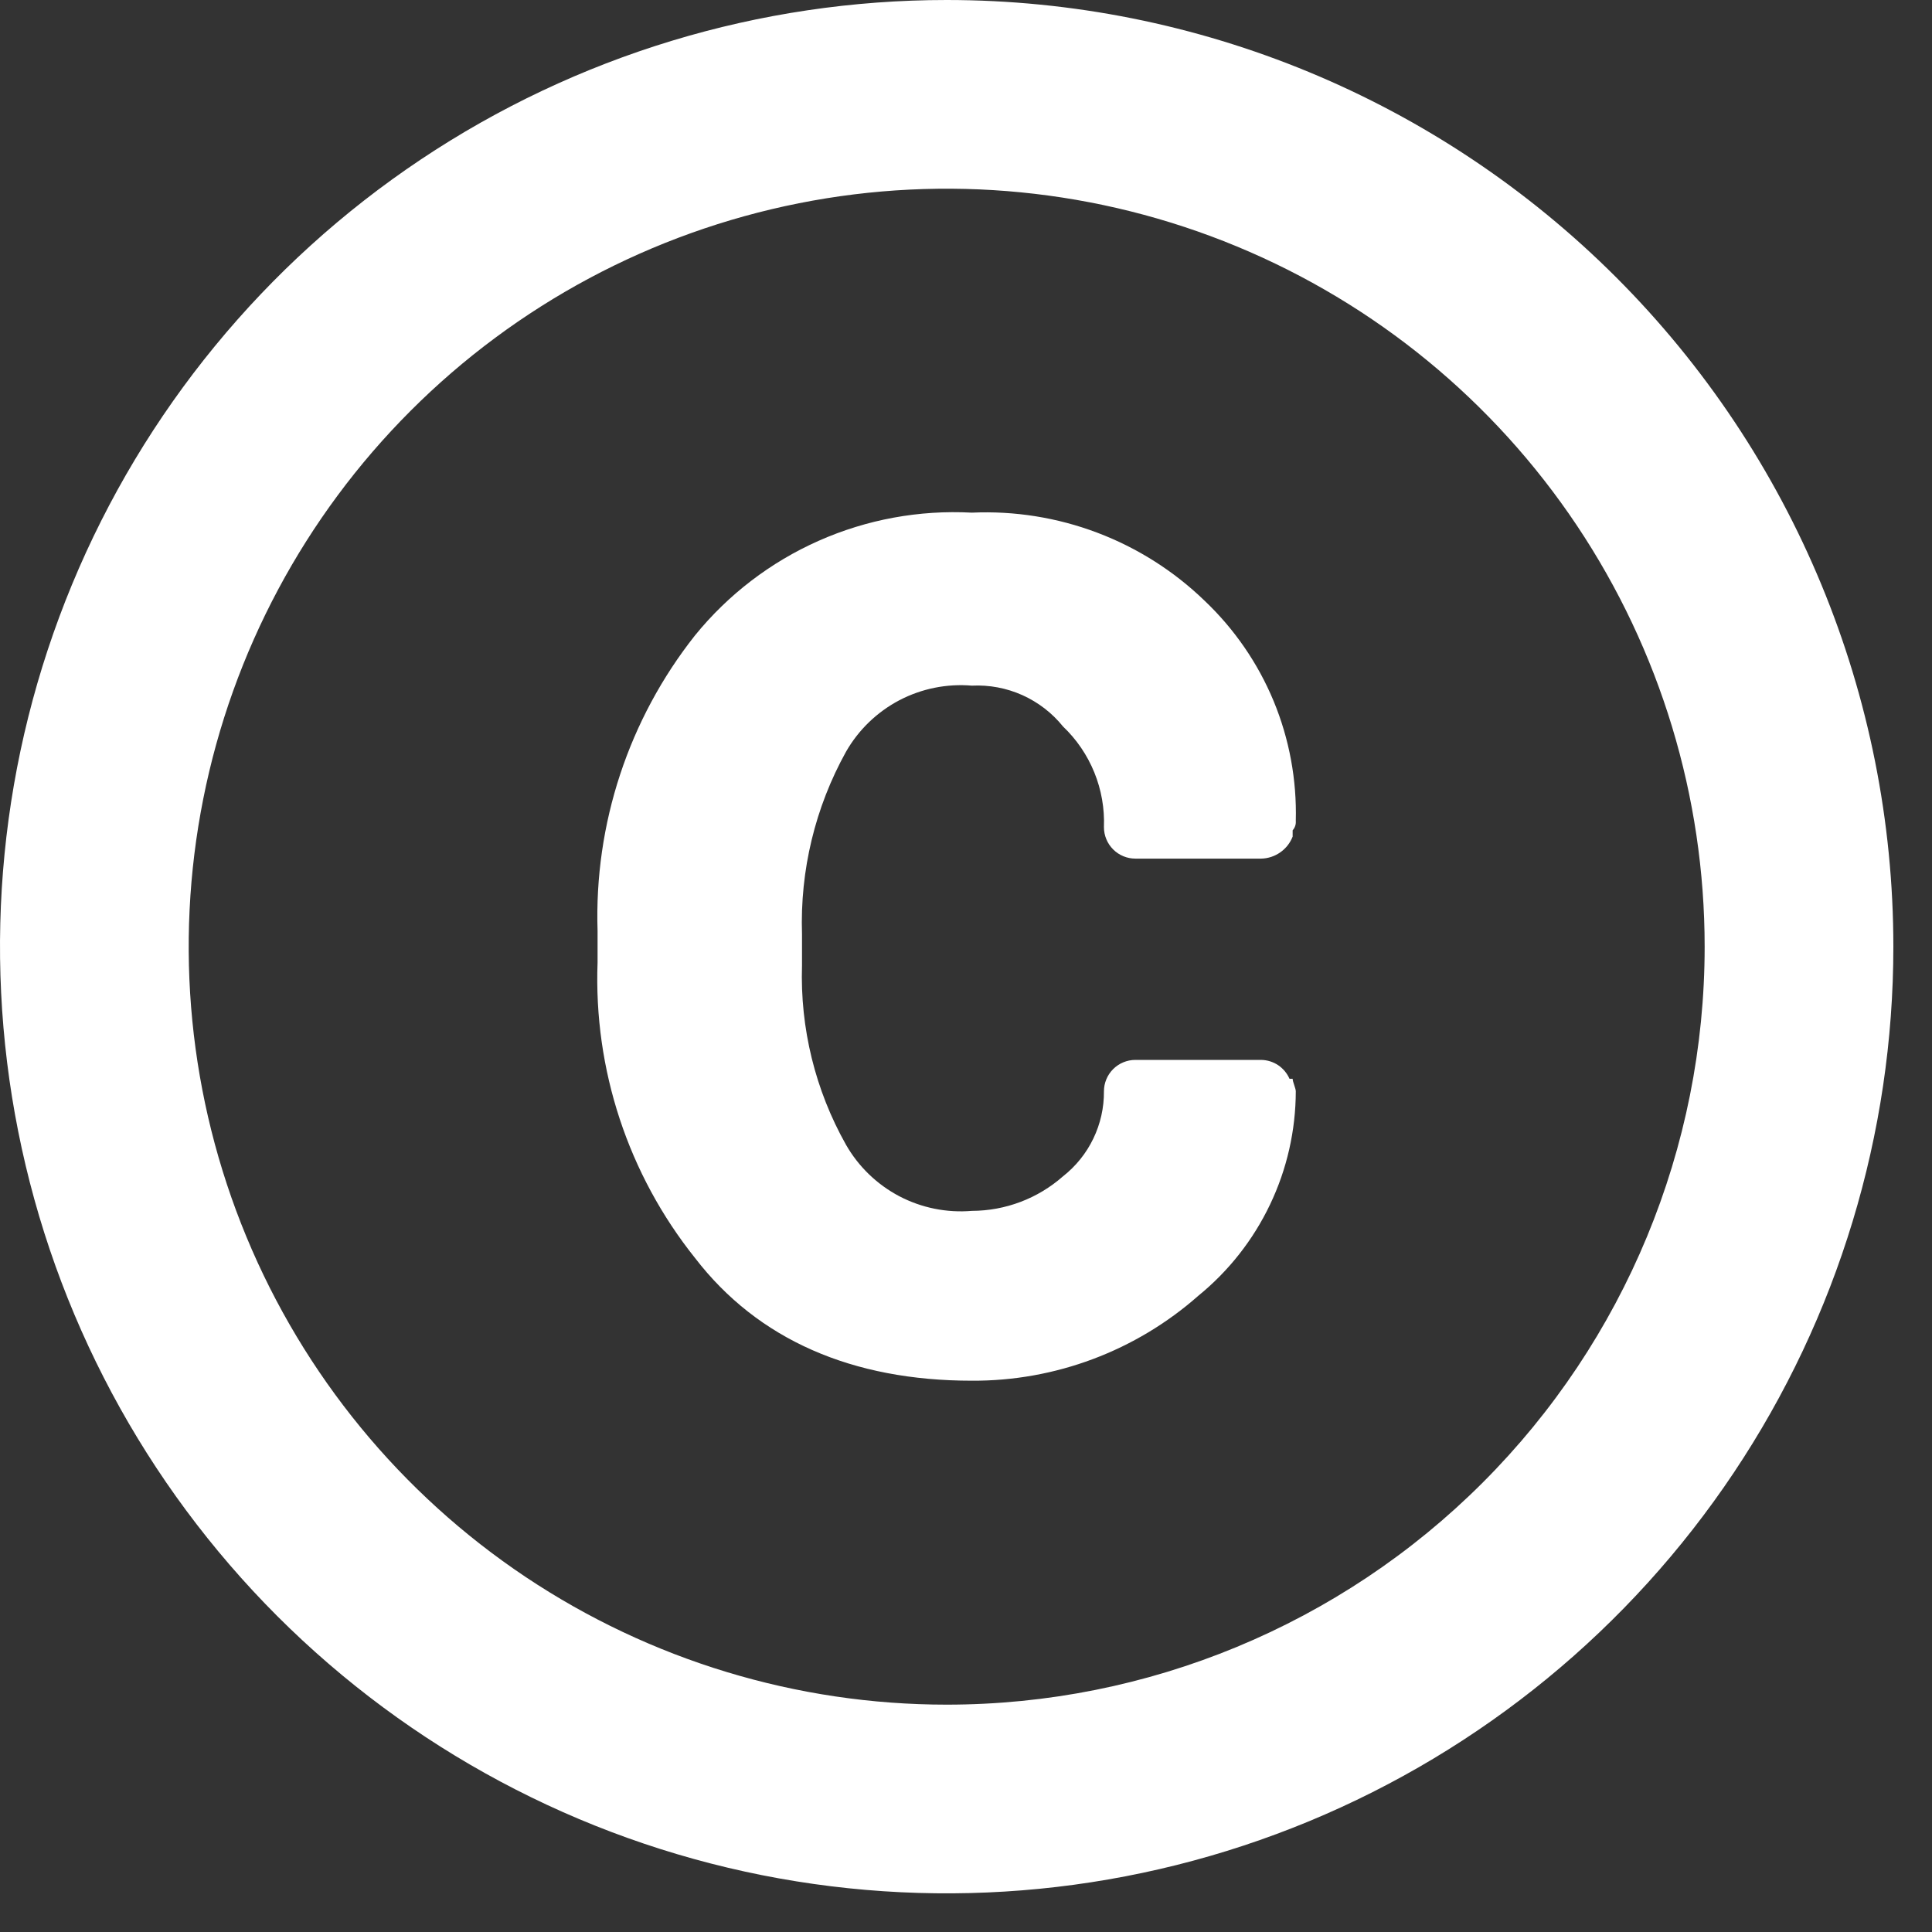
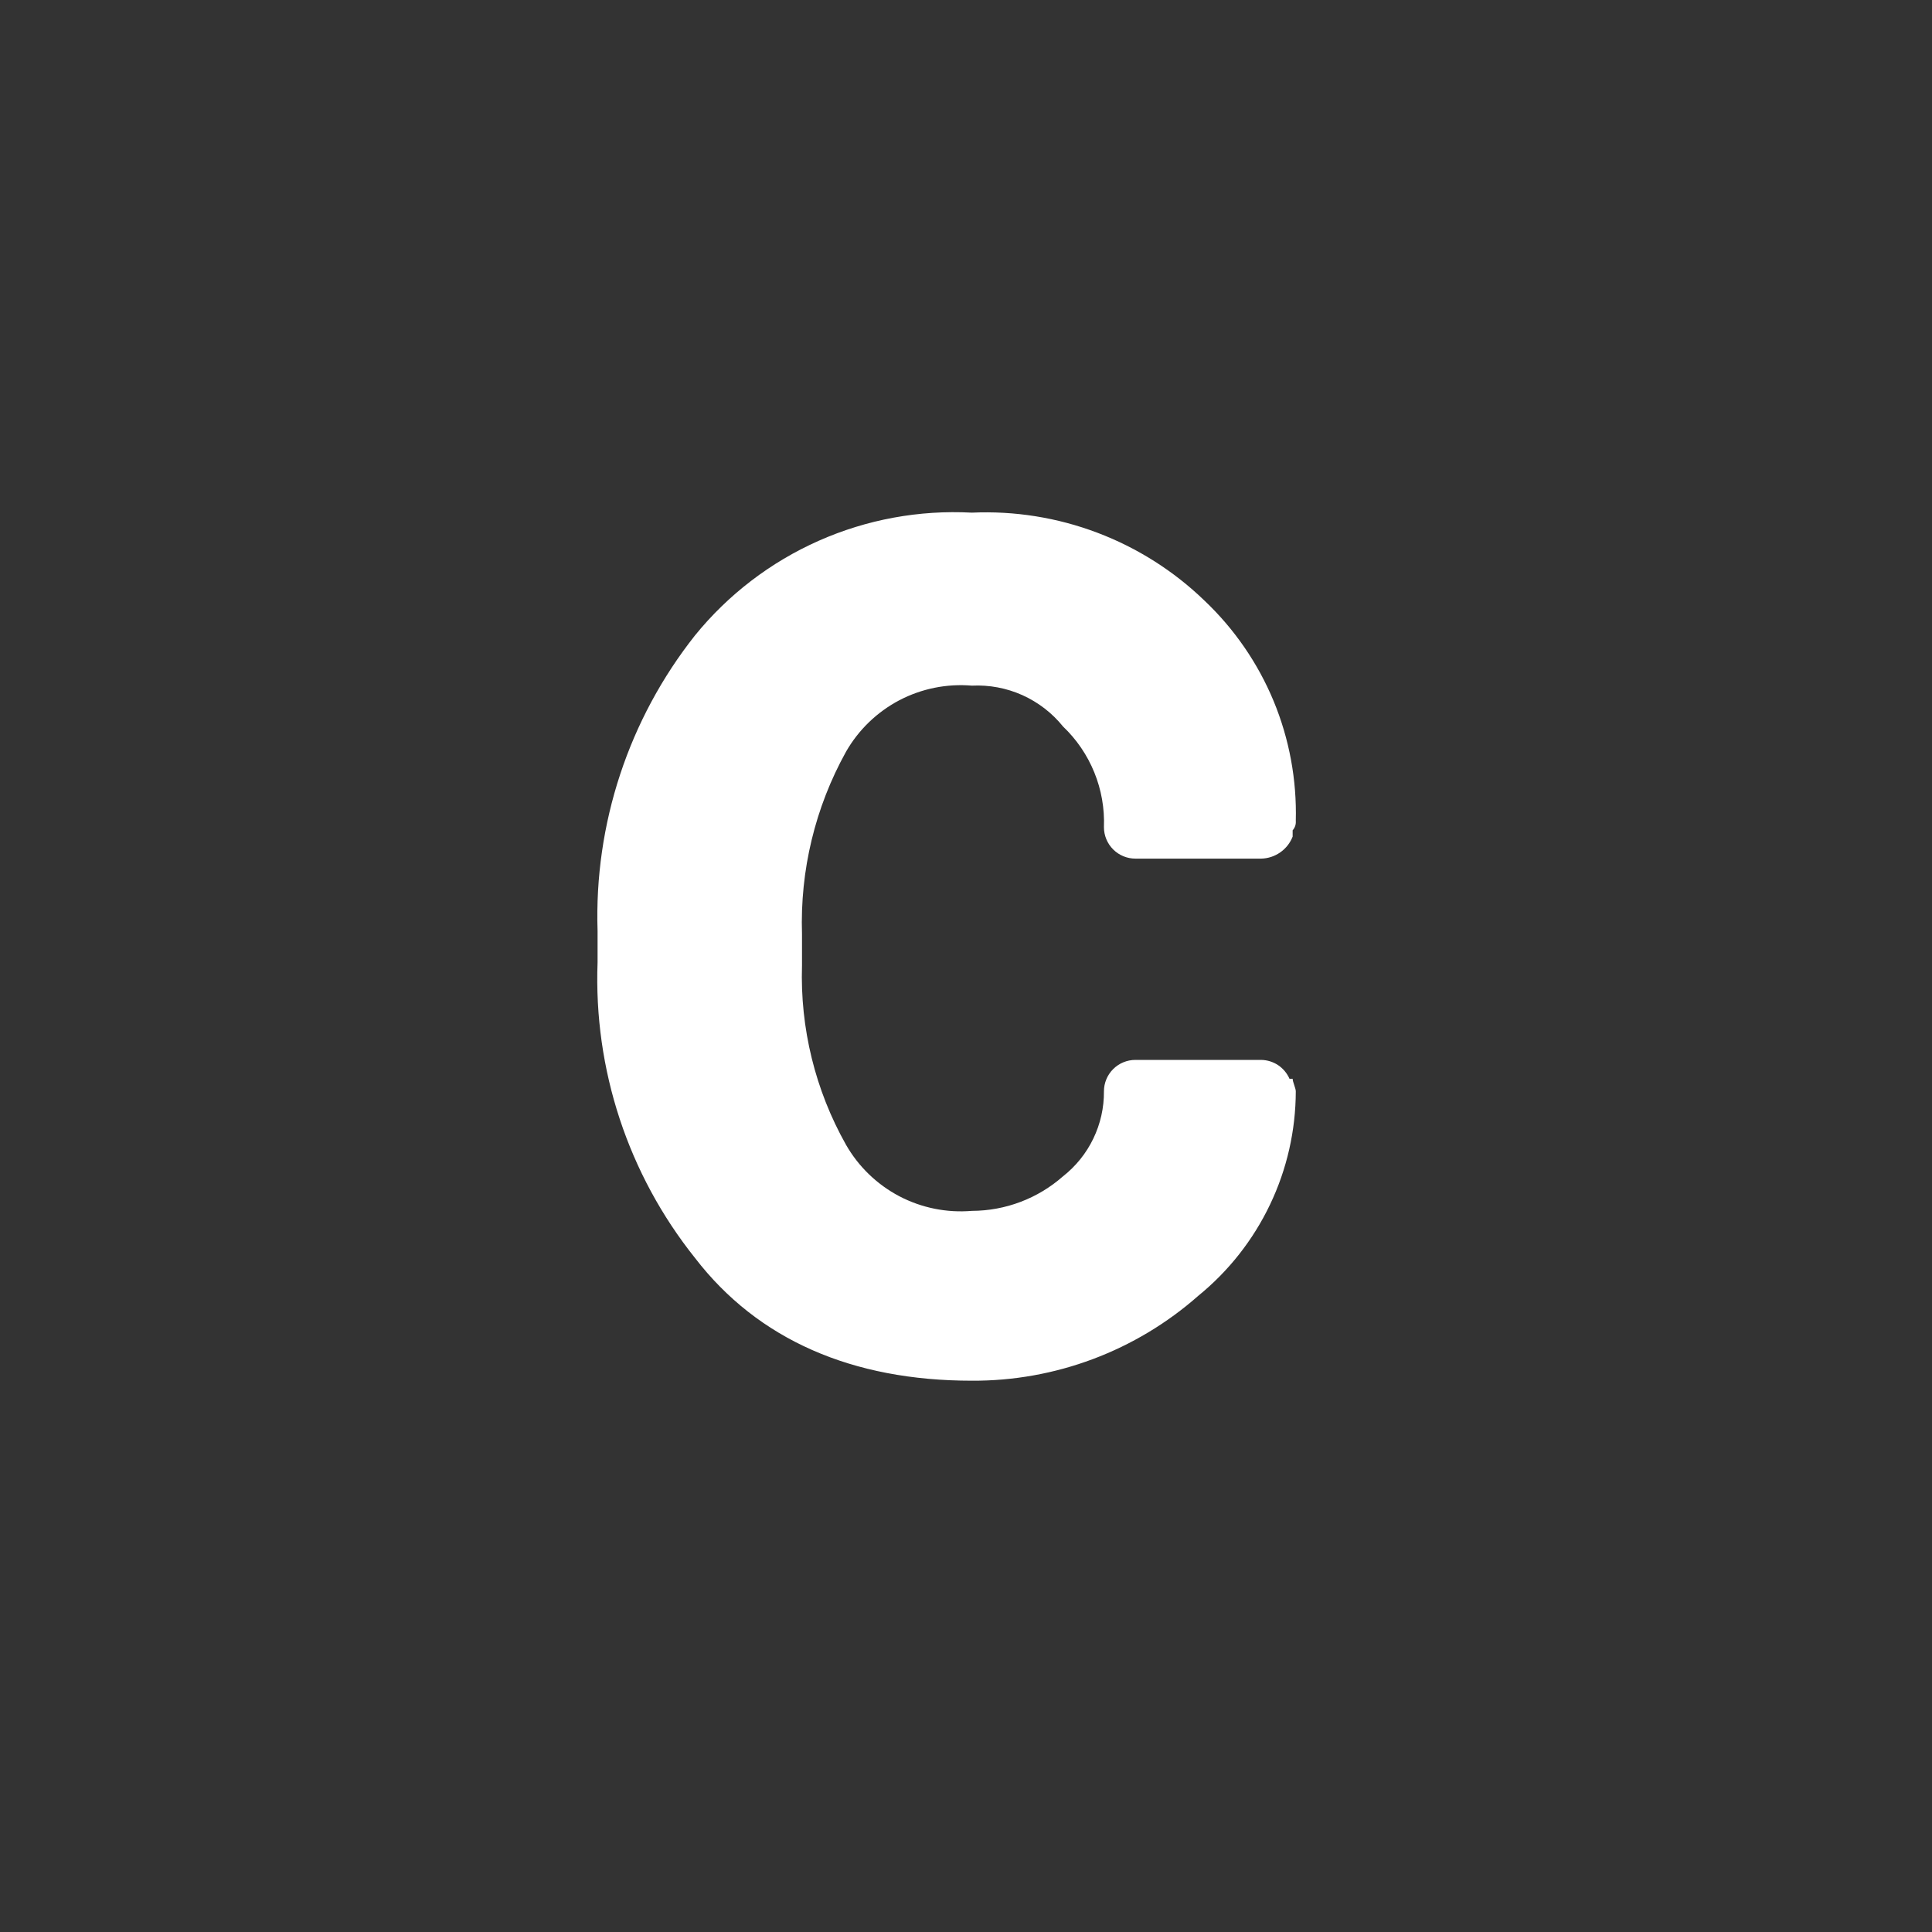
<svg xmlns="http://www.w3.org/2000/svg" width="43" height="43" viewBox="0 0 43 43" fill="none">
  <rect x="0" y="0" width="43" height="43" fill="#333333" stroke="none" />
  <g id="Group 237957">
-     <path id="Vector" d="M21.07 0C16.903 0 12.829 1.236 9.364 3.551C5.899 5.866 3.199 9.157 1.604 13.007C0.009 16.857 -0.408 21.093 0.405 25.18C1.218 29.268 3.225 33.022 6.171 35.969C9.118 38.915 12.872 40.922 16.959 41.735C21.047 42.548 25.283 42.131 29.133 40.536C32.983 38.941 36.274 36.241 38.589 32.776C40.904 29.311 42.14 25.237 42.14 21.07C42.14 15.482 39.92 10.123 35.969 6.171C32.017 2.22 26.658 0 21.07 0ZM21.07 37.94C17.733 37.94 14.472 36.95 11.697 35.097C8.923 33.243 6.761 30.608 5.484 27.526C4.207 24.443 3.873 21.051 4.524 17.779C5.175 14.506 6.782 11.5 9.141 9.141C11.5 6.782 14.506 5.175 17.779 4.524C21.051 3.873 24.443 4.207 27.526 5.484C30.608 6.761 33.243 8.923 35.097 11.697C36.951 14.472 37.94 17.733 37.94 21.07C37.94 25.544 36.163 29.835 32.999 32.999C29.835 36.163 25.544 37.94 21.07 37.94Z" fill="white" />
    <path id="Vector_2" d="M18.83 16.73C19.108 16.244 19.52 15.847 20.015 15.586C20.512 15.326 21.072 15.213 21.63 15.26C22.016 15.241 22.401 15.313 22.754 15.471C23.107 15.63 23.418 15.869 23.66 16.17C23.962 16.457 24.199 16.806 24.356 17.192C24.513 17.578 24.586 17.994 24.57 18.41C24.57 18.596 24.644 18.774 24.775 18.905C24.906 19.036 25.084 19.11 25.27 19.11H28.07C28.222 19.107 28.37 19.058 28.494 18.971C28.619 18.884 28.715 18.762 28.77 18.62V18.48C28.795 18.452 28.815 18.418 28.827 18.382C28.839 18.346 28.843 18.308 28.84 18.27C28.864 17.357 28.696 16.448 28.347 15.604C27.997 14.76 27.473 13.999 26.81 13.37C26.125 12.708 25.313 12.193 24.422 11.856C23.531 11.519 22.581 11.367 21.63 11.41C20.461 11.347 19.293 11.561 18.222 12.036C17.152 12.51 16.209 13.231 15.47 14.14C13.992 16.008 13.223 18.339 13.3 20.72V21.42C13.211 23.803 13.981 26.138 15.47 28C16.87 29.82 18.97 30.73 21.63 30.73C23.485 30.74 25.279 30.067 26.67 28.84C27.346 28.29 27.892 27.596 28.267 26.809C28.643 26.022 28.838 25.162 28.84 24.29C28.84 24.22 28.77 24.08 28.77 24.01H28.7C28.646 23.887 28.558 23.782 28.447 23.707C28.335 23.633 28.204 23.592 28.07 23.59H25.27C25.084 23.59 24.906 23.664 24.775 23.795C24.644 23.926 24.57 24.104 24.57 24.29C24.573 24.654 24.492 25.013 24.334 25.341C24.177 25.668 23.946 25.955 23.66 26.18C23.099 26.675 22.378 26.948 21.63 26.95C21.072 26.997 20.512 26.884 20.015 26.624C19.52 26.363 19.108 25.966 18.83 25.48C18.145 24.265 17.806 22.885 17.85 21.49V20.79C17.804 19.373 18.142 17.97 18.83 16.73Z" fill="white" />
  </g>
</svg>